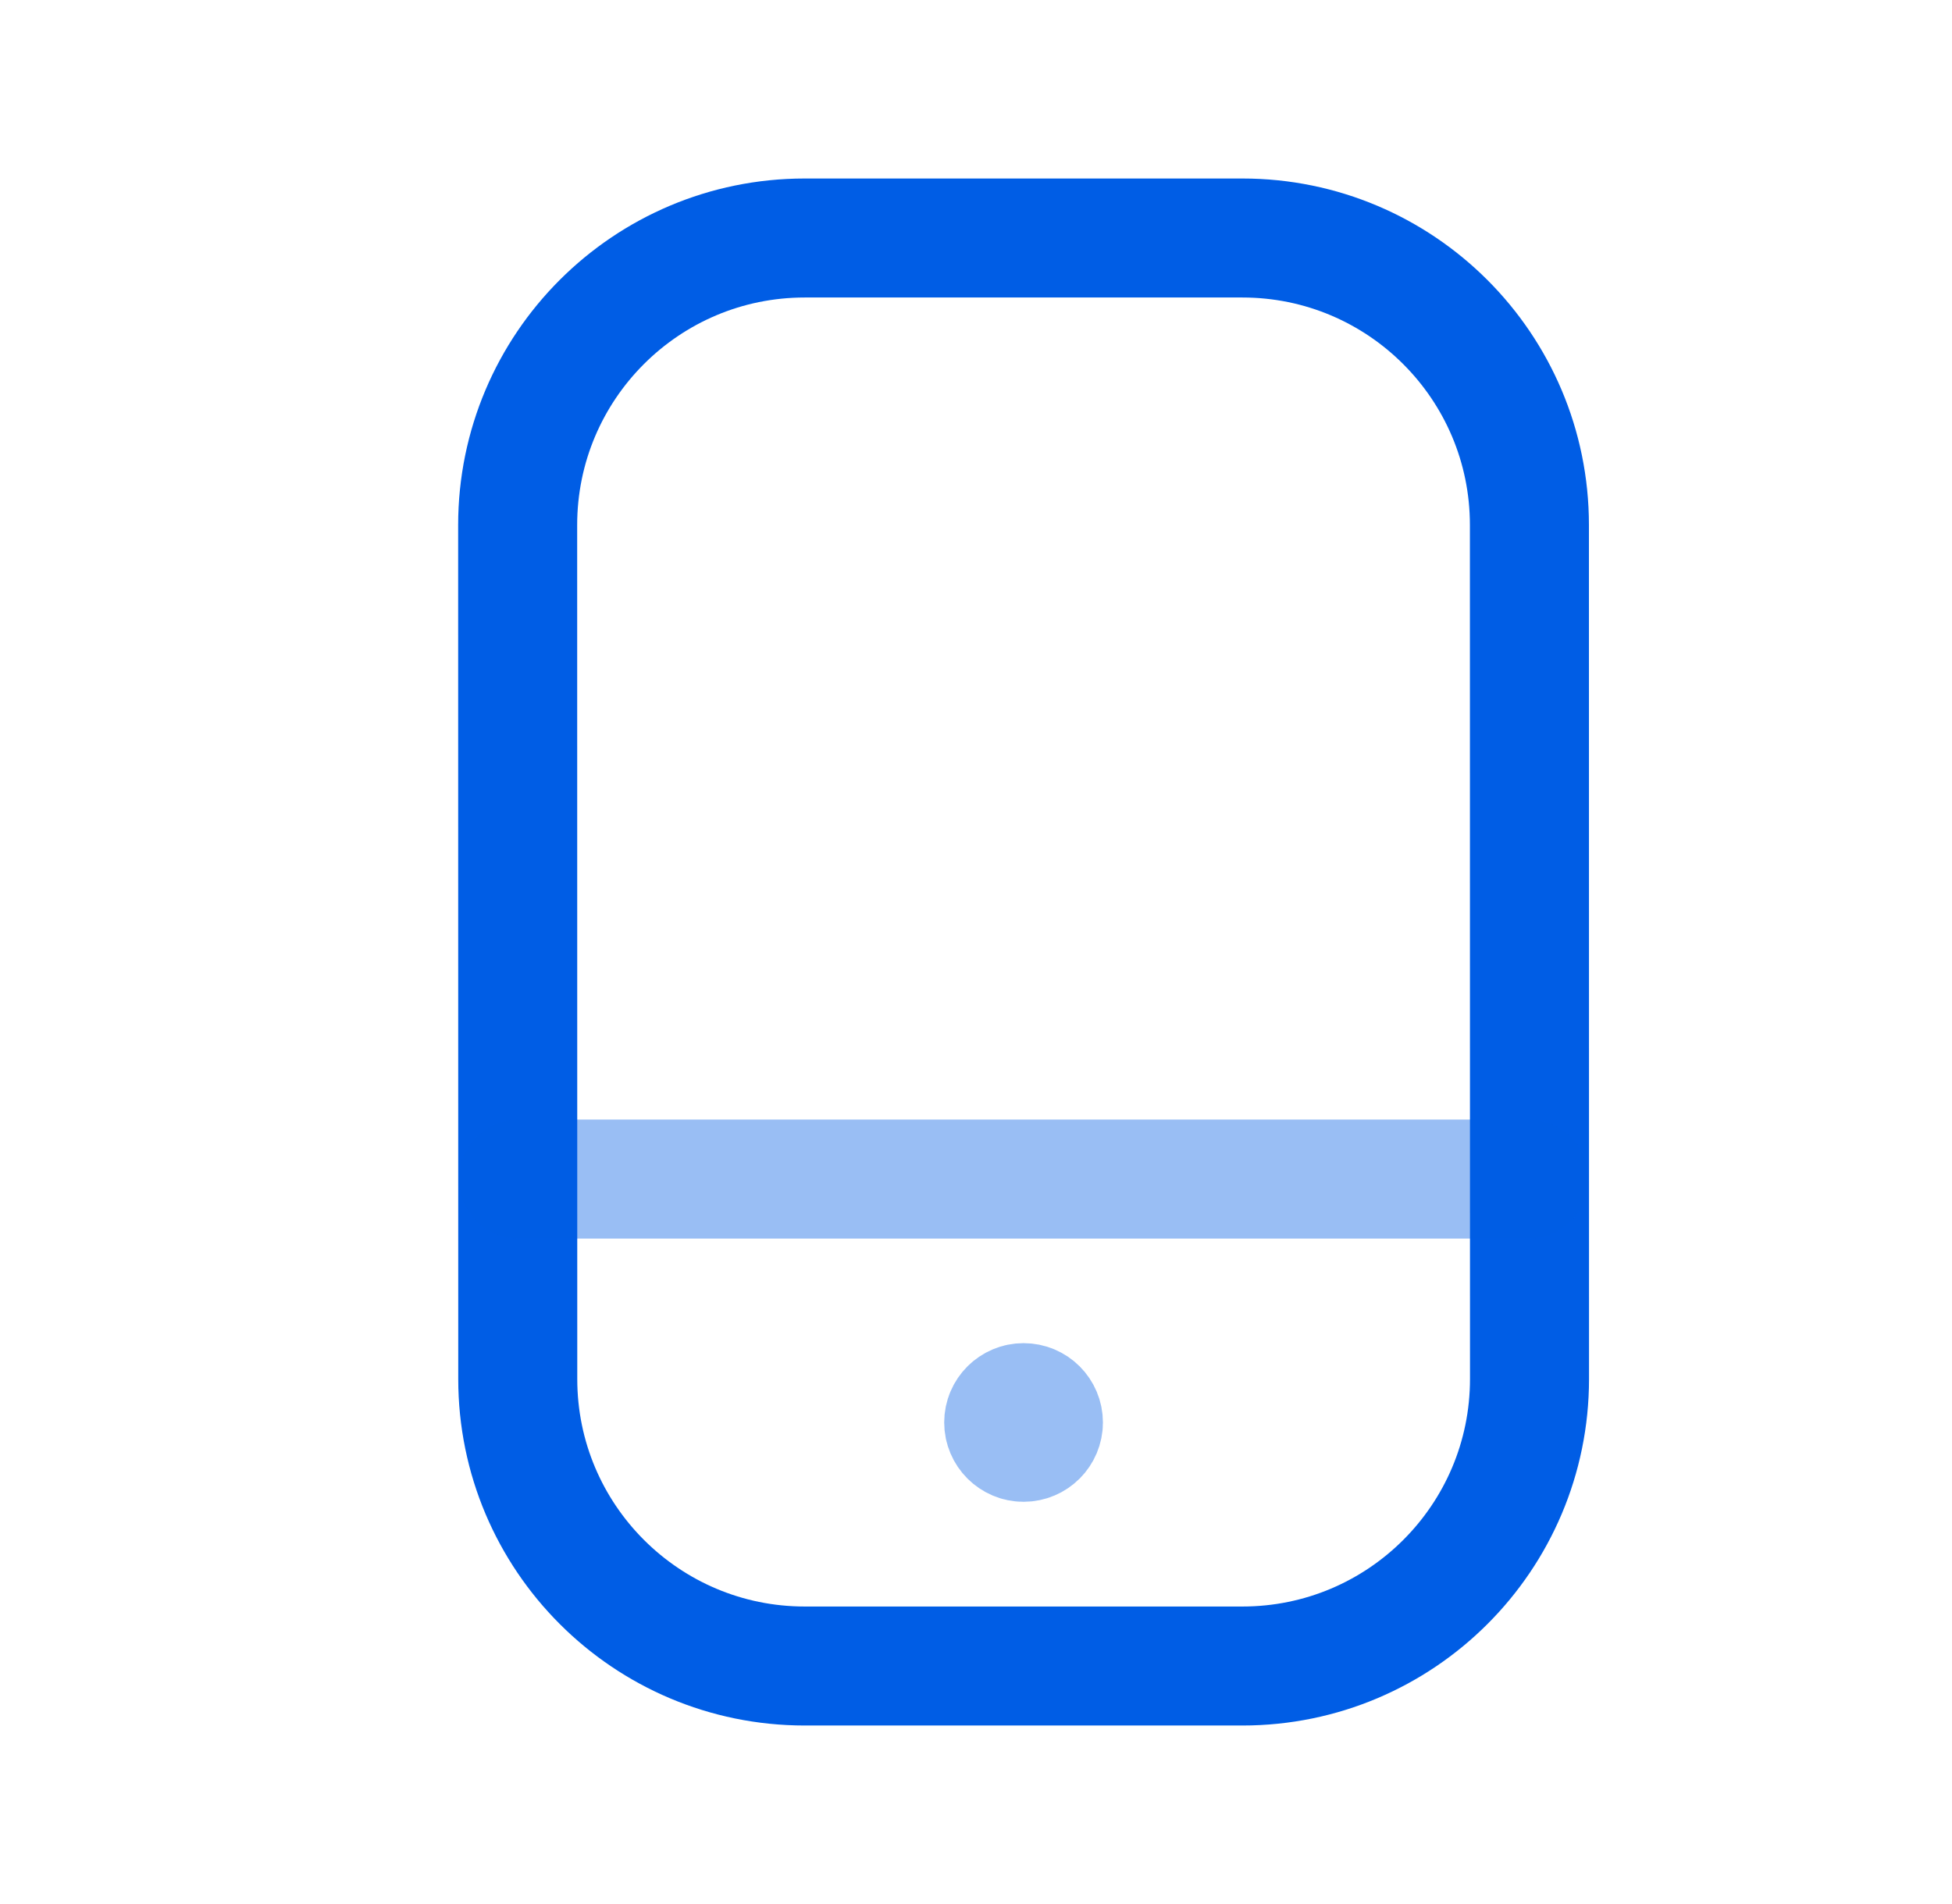
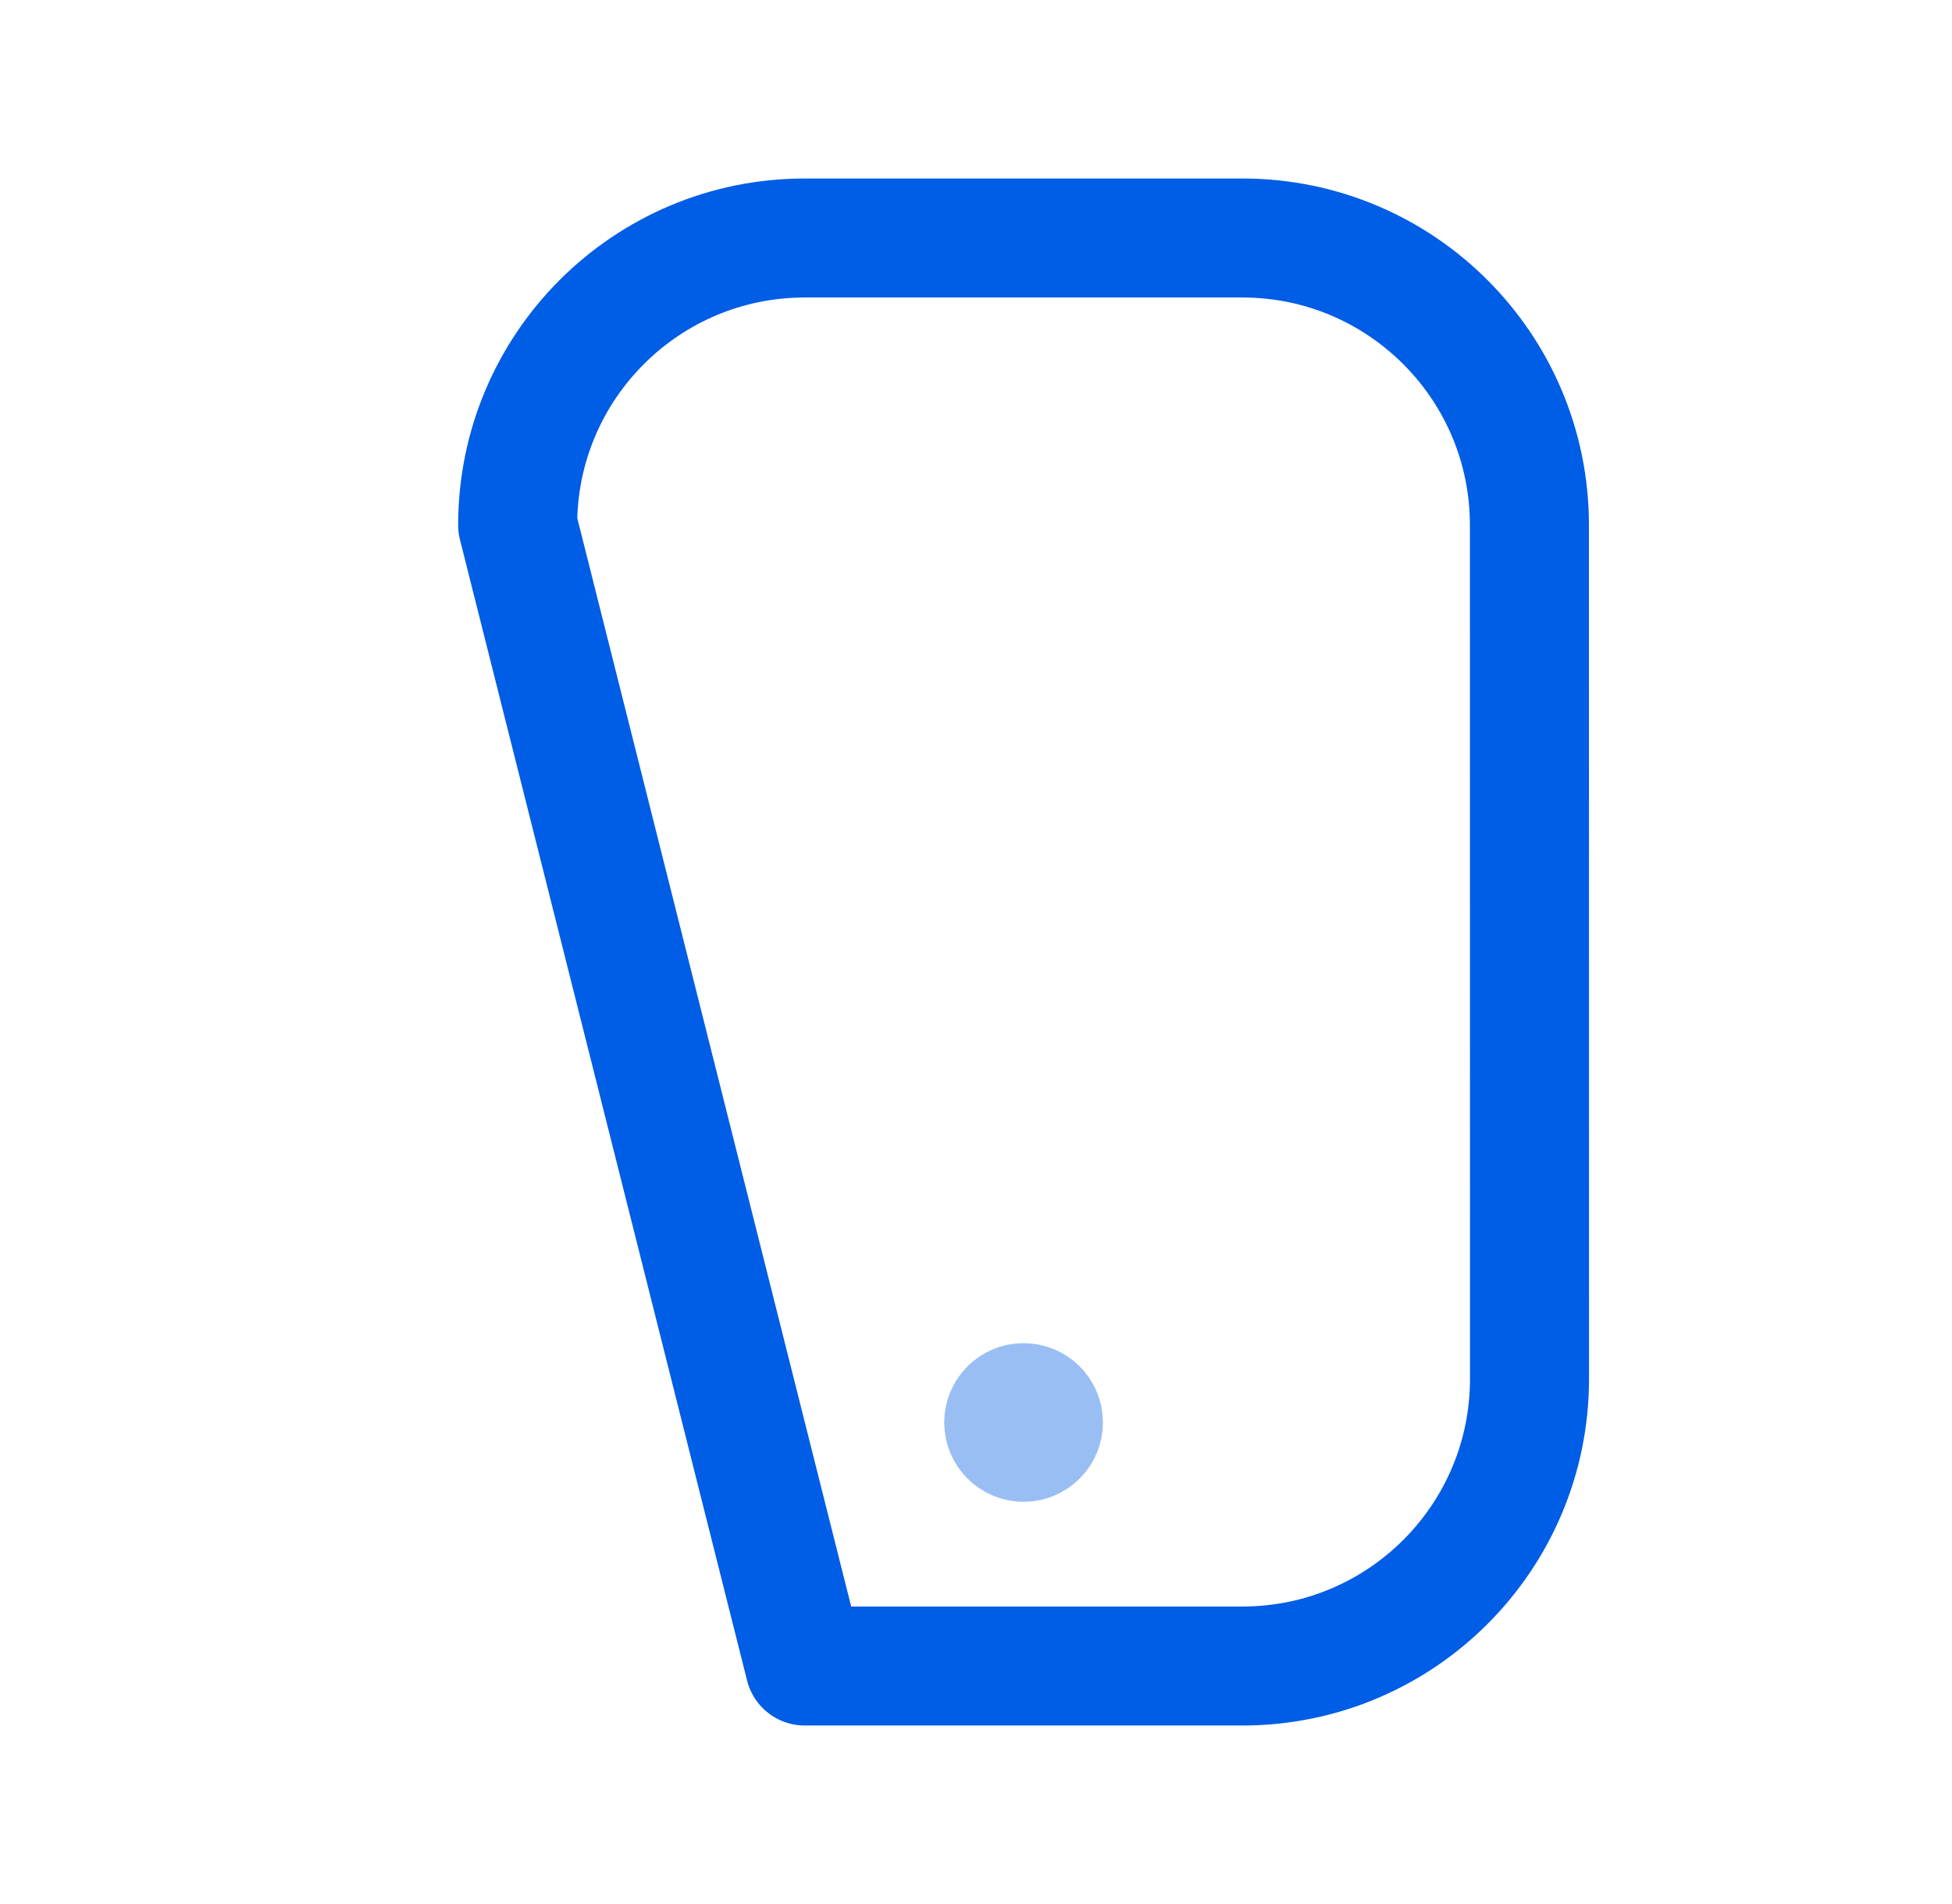
<svg xmlns="http://www.w3.org/2000/svg" width="41" height="40" viewBox="0 0 41 40" fill="none">
-   <path d="M32.124 11.029L32.126 28.969C32.126 32.3 29.426 35 26.095 35H16.904C13.575 35 10.875 32.3 10.875 28.971L10.873 11.031C10.873 7.7 13.573 5 16.902 5H26.095C29.424 5 32.124 7.7 32.124 11.029Z" stroke="#005DE5" stroke-width="2.5" stroke-linecap="round" stroke-linejoin="round" />
-   <path opacity="0.4" d="M10.891 24.77H32.111" stroke="#005DE5" stroke-width="2.5" stroke-linecap="round" stroke-linejoin="round" />
+   <path d="M32.124 11.029L32.126 28.969C32.126 32.3 29.426 35 26.095 35H16.904L10.873 11.031C10.873 7.7 13.573 5 16.902 5H26.095C29.424 5 32.124 7.7 32.124 11.029Z" stroke="#005DE5" stroke-width="2.5" stroke-linecap="round" stroke-linejoin="round" />
  <path opacity="0.4" d="M21.499 29.969V29.889M21.499 29.467C21.269 29.467 21.082 29.654 21.082 29.883C21.082 30.113 21.269 30.3 21.499 30.3C21.73 30.3 21.916 30.113 21.916 29.883C21.916 29.654 21.73 29.467 21.499 29.467Z" stroke="#005DE5" stroke-width="2.5" stroke-linecap="round" stroke-linejoin="round" />
</svg>